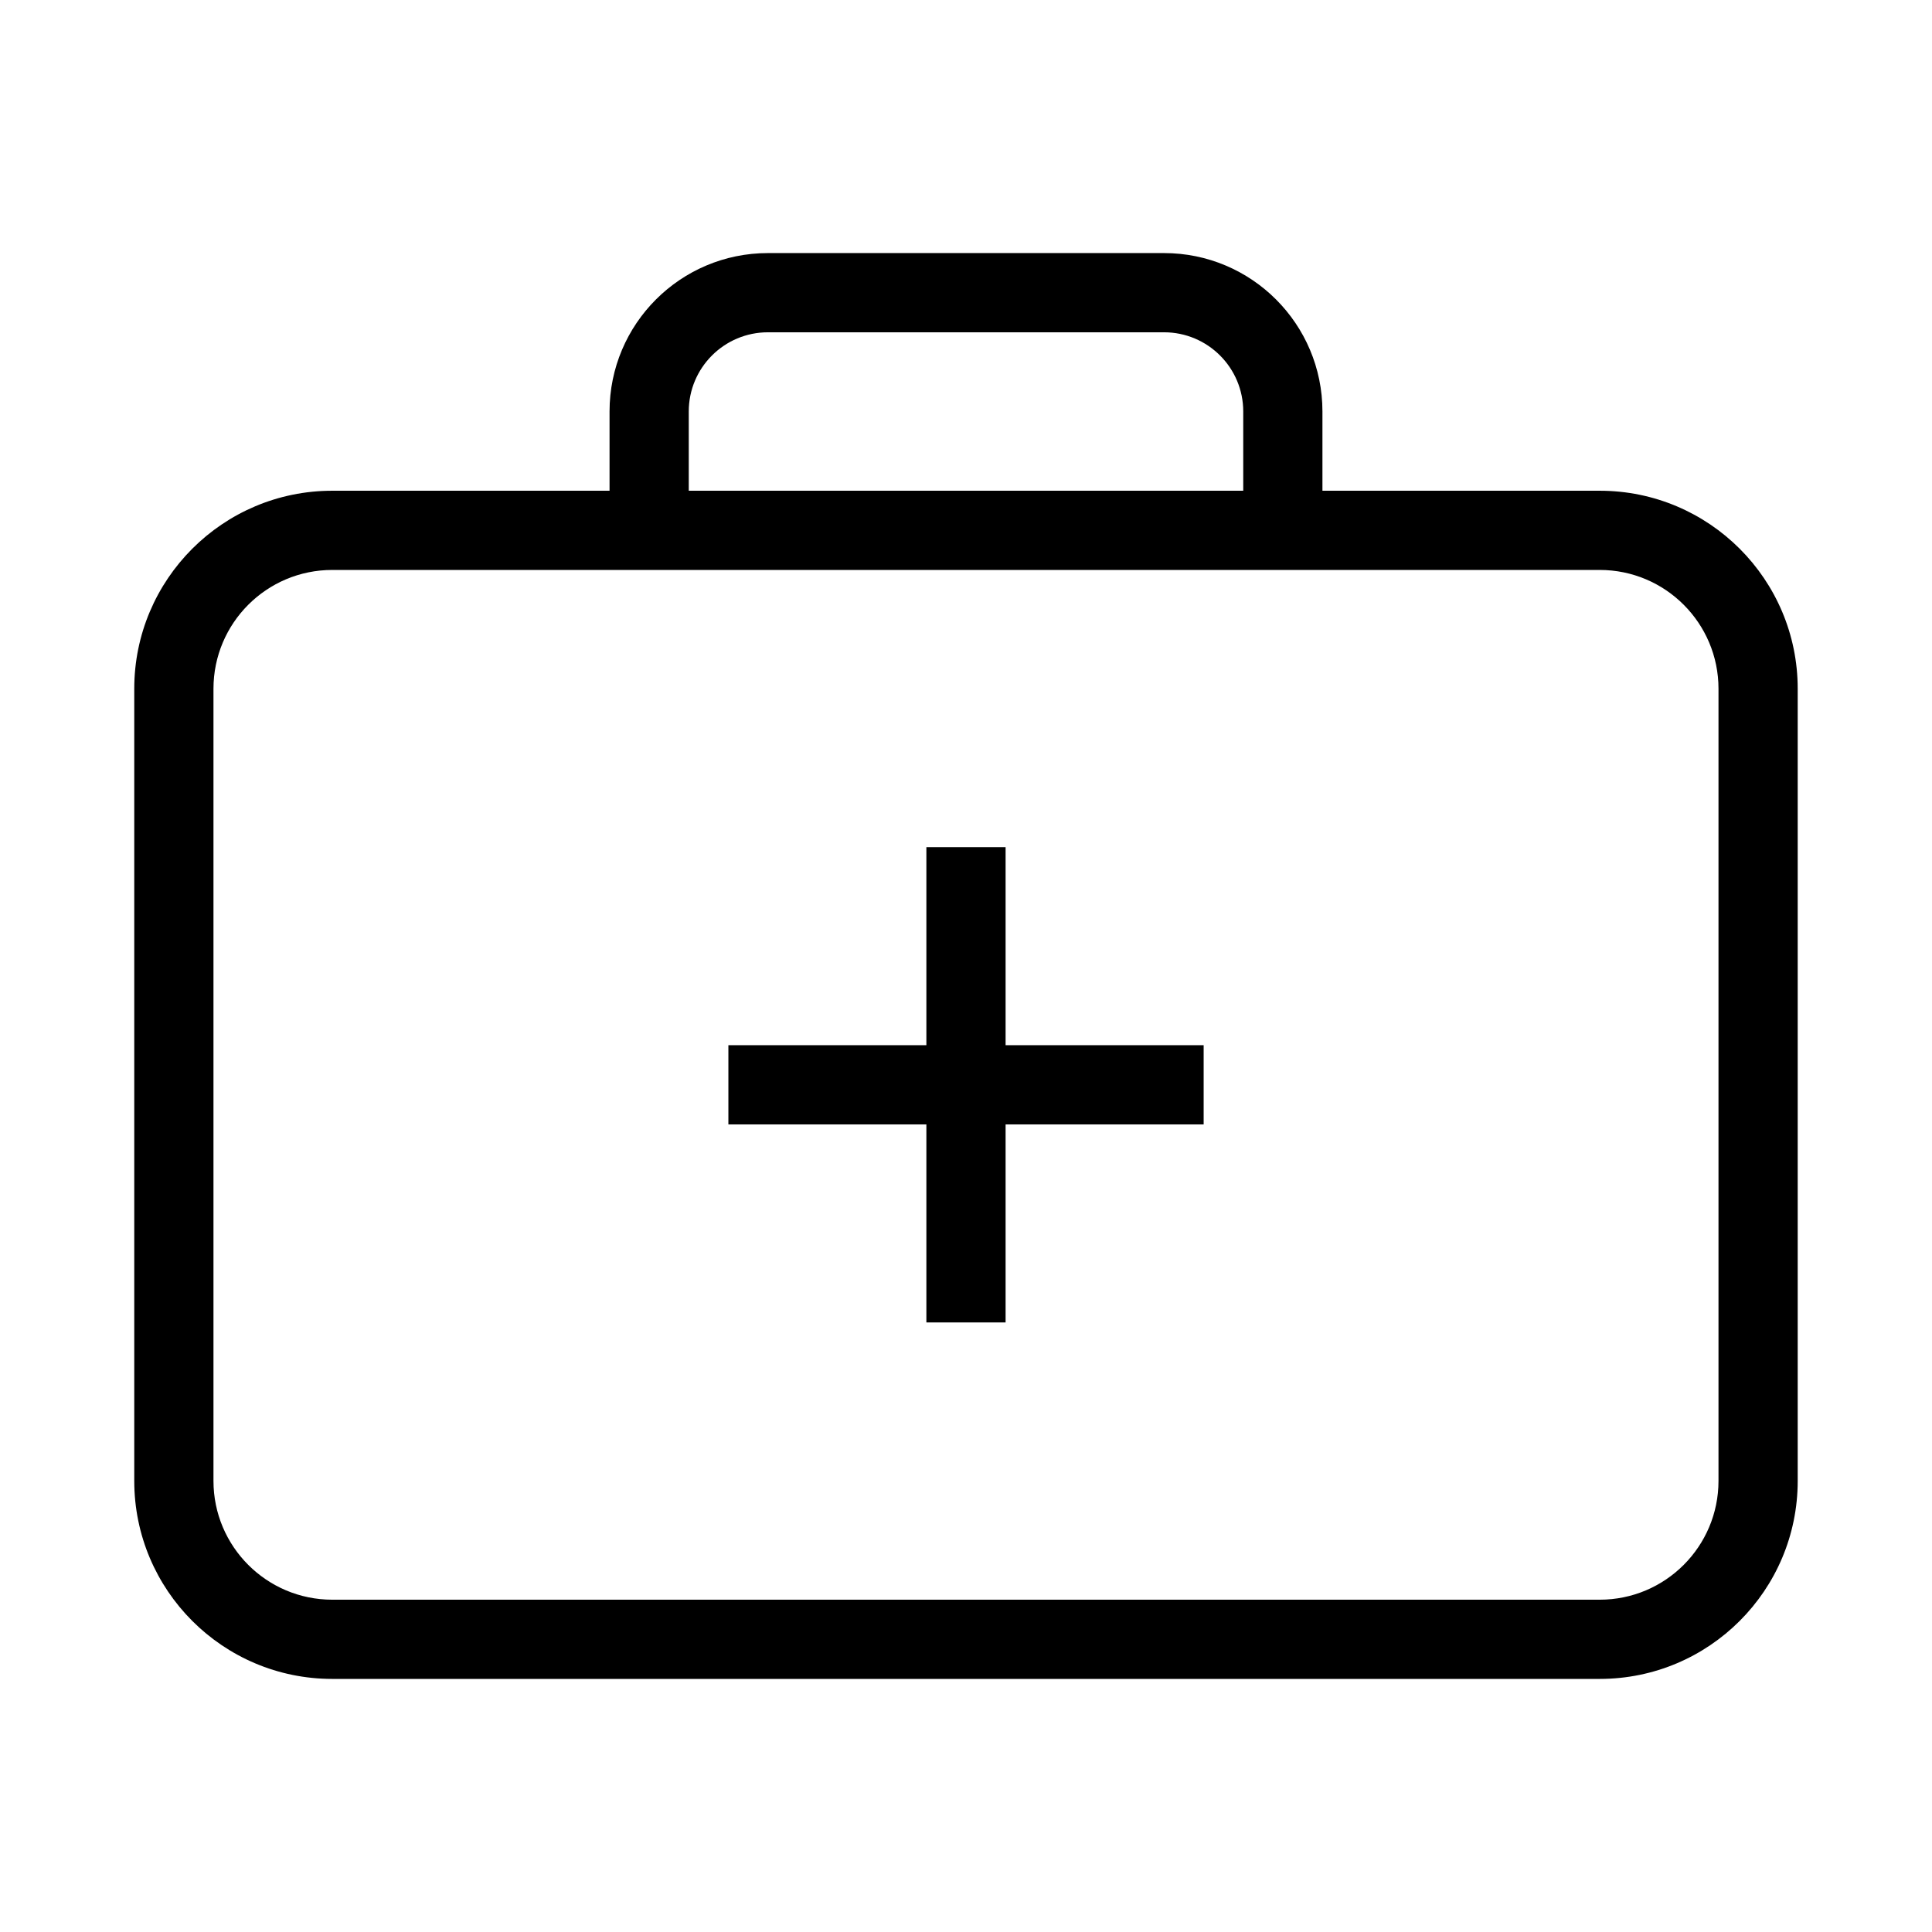
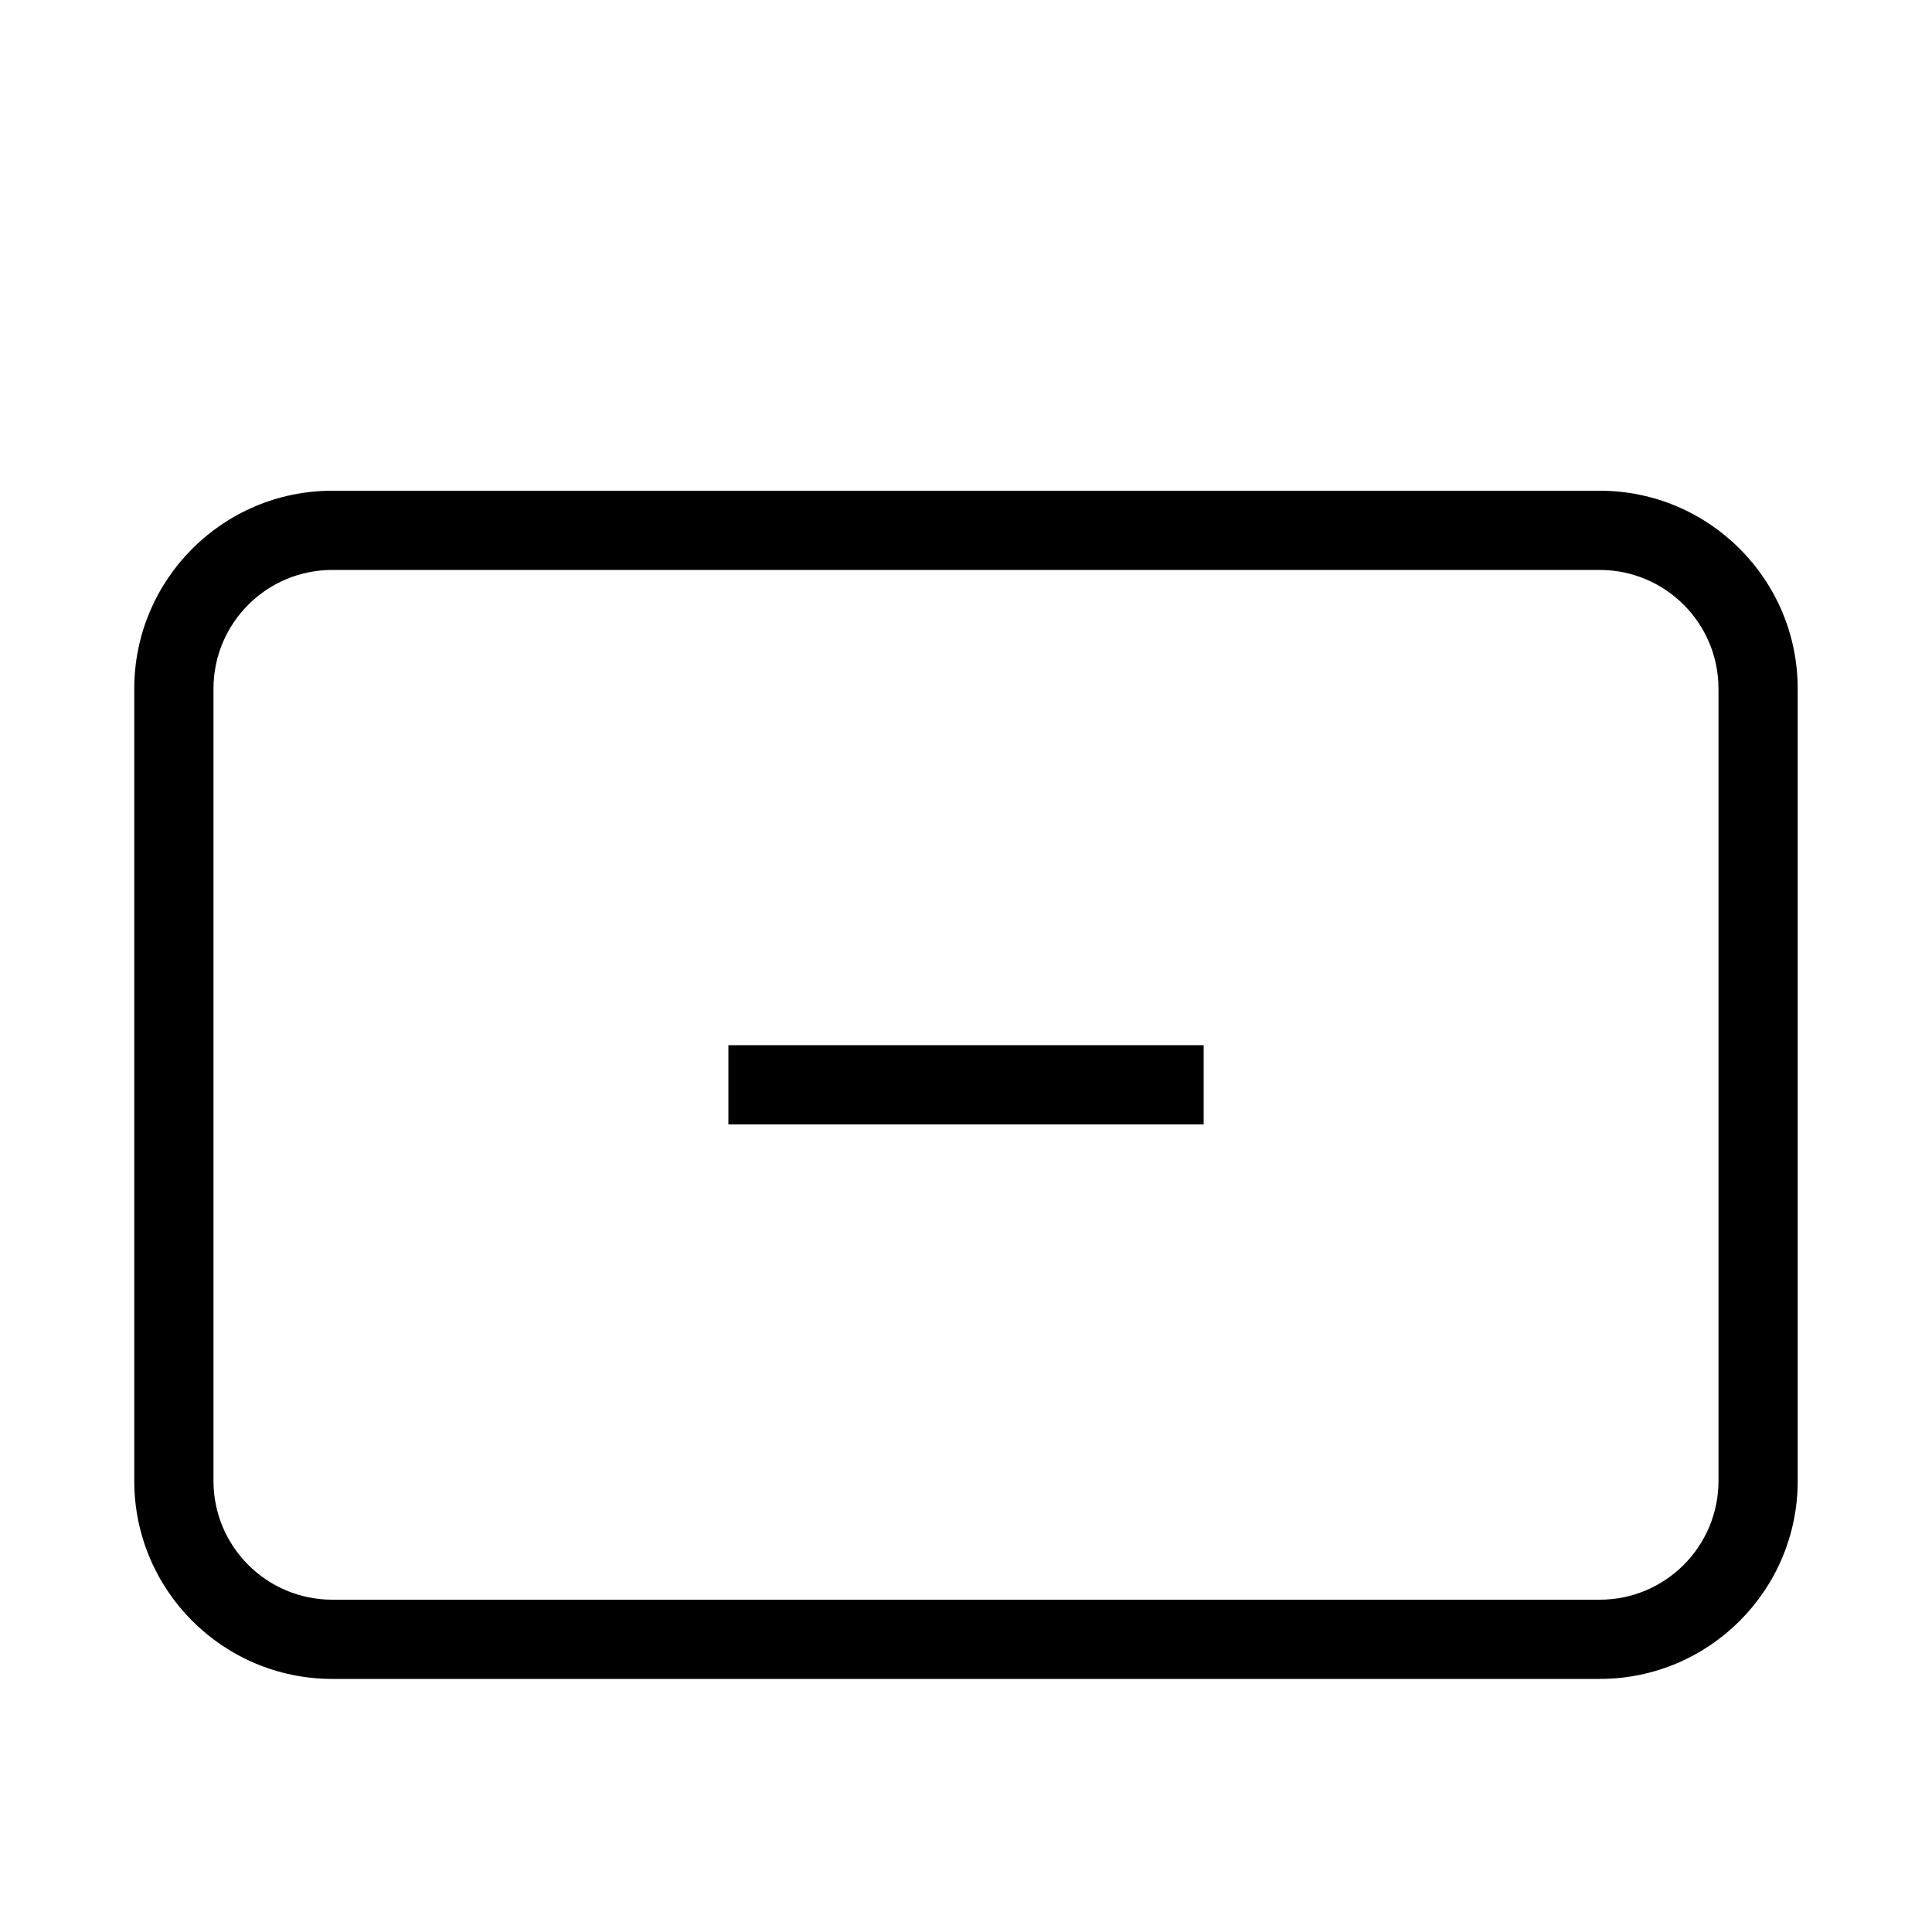
<svg xmlns="http://www.w3.org/2000/svg" fill="#000000" width="800px" height="800px" version="1.1" viewBox="144 144 512 512">
  <g fill-rule="evenodd">
    <path d="m179.58 326.53c0-28.984 23.496-52.48 52.48-52.48h335.87c28.984 0 52.48 23.496 52.48 52.48v209.92c0 28.984-23.496 52.48-52.48 52.48h-335.87c-28.984 0-52.48-23.496-52.48-52.48zm52.48-31.488c-17.391 0-31.488 14.098-31.488 31.488v209.92c0 17.391 14.098 31.488 31.488 31.488h335.87c17.391 0 31.488-14.098 31.488-31.488v-209.92c0-17.391-14.098-31.488-31.488-31.488z" />
-     <path d="m347.52 232.06c-11.594 0-20.992 9.398-20.992 20.992v31.488h-20.992v-31.488c0-23.188 18.797-41.984 41.984-41.984h104.96c23.188 0 41.98 18.797 41.98 41.984v31.488h-20.988v-31.488c0-11.594-9.398-20.992-20.992-20.992z" />
-     <path d="m389.5 494.46v-125.95h20.992v125.95z" />
    <path d="m462.98 441.98h-125.95v-20.992h125.95z" />
  </g>
</svg>